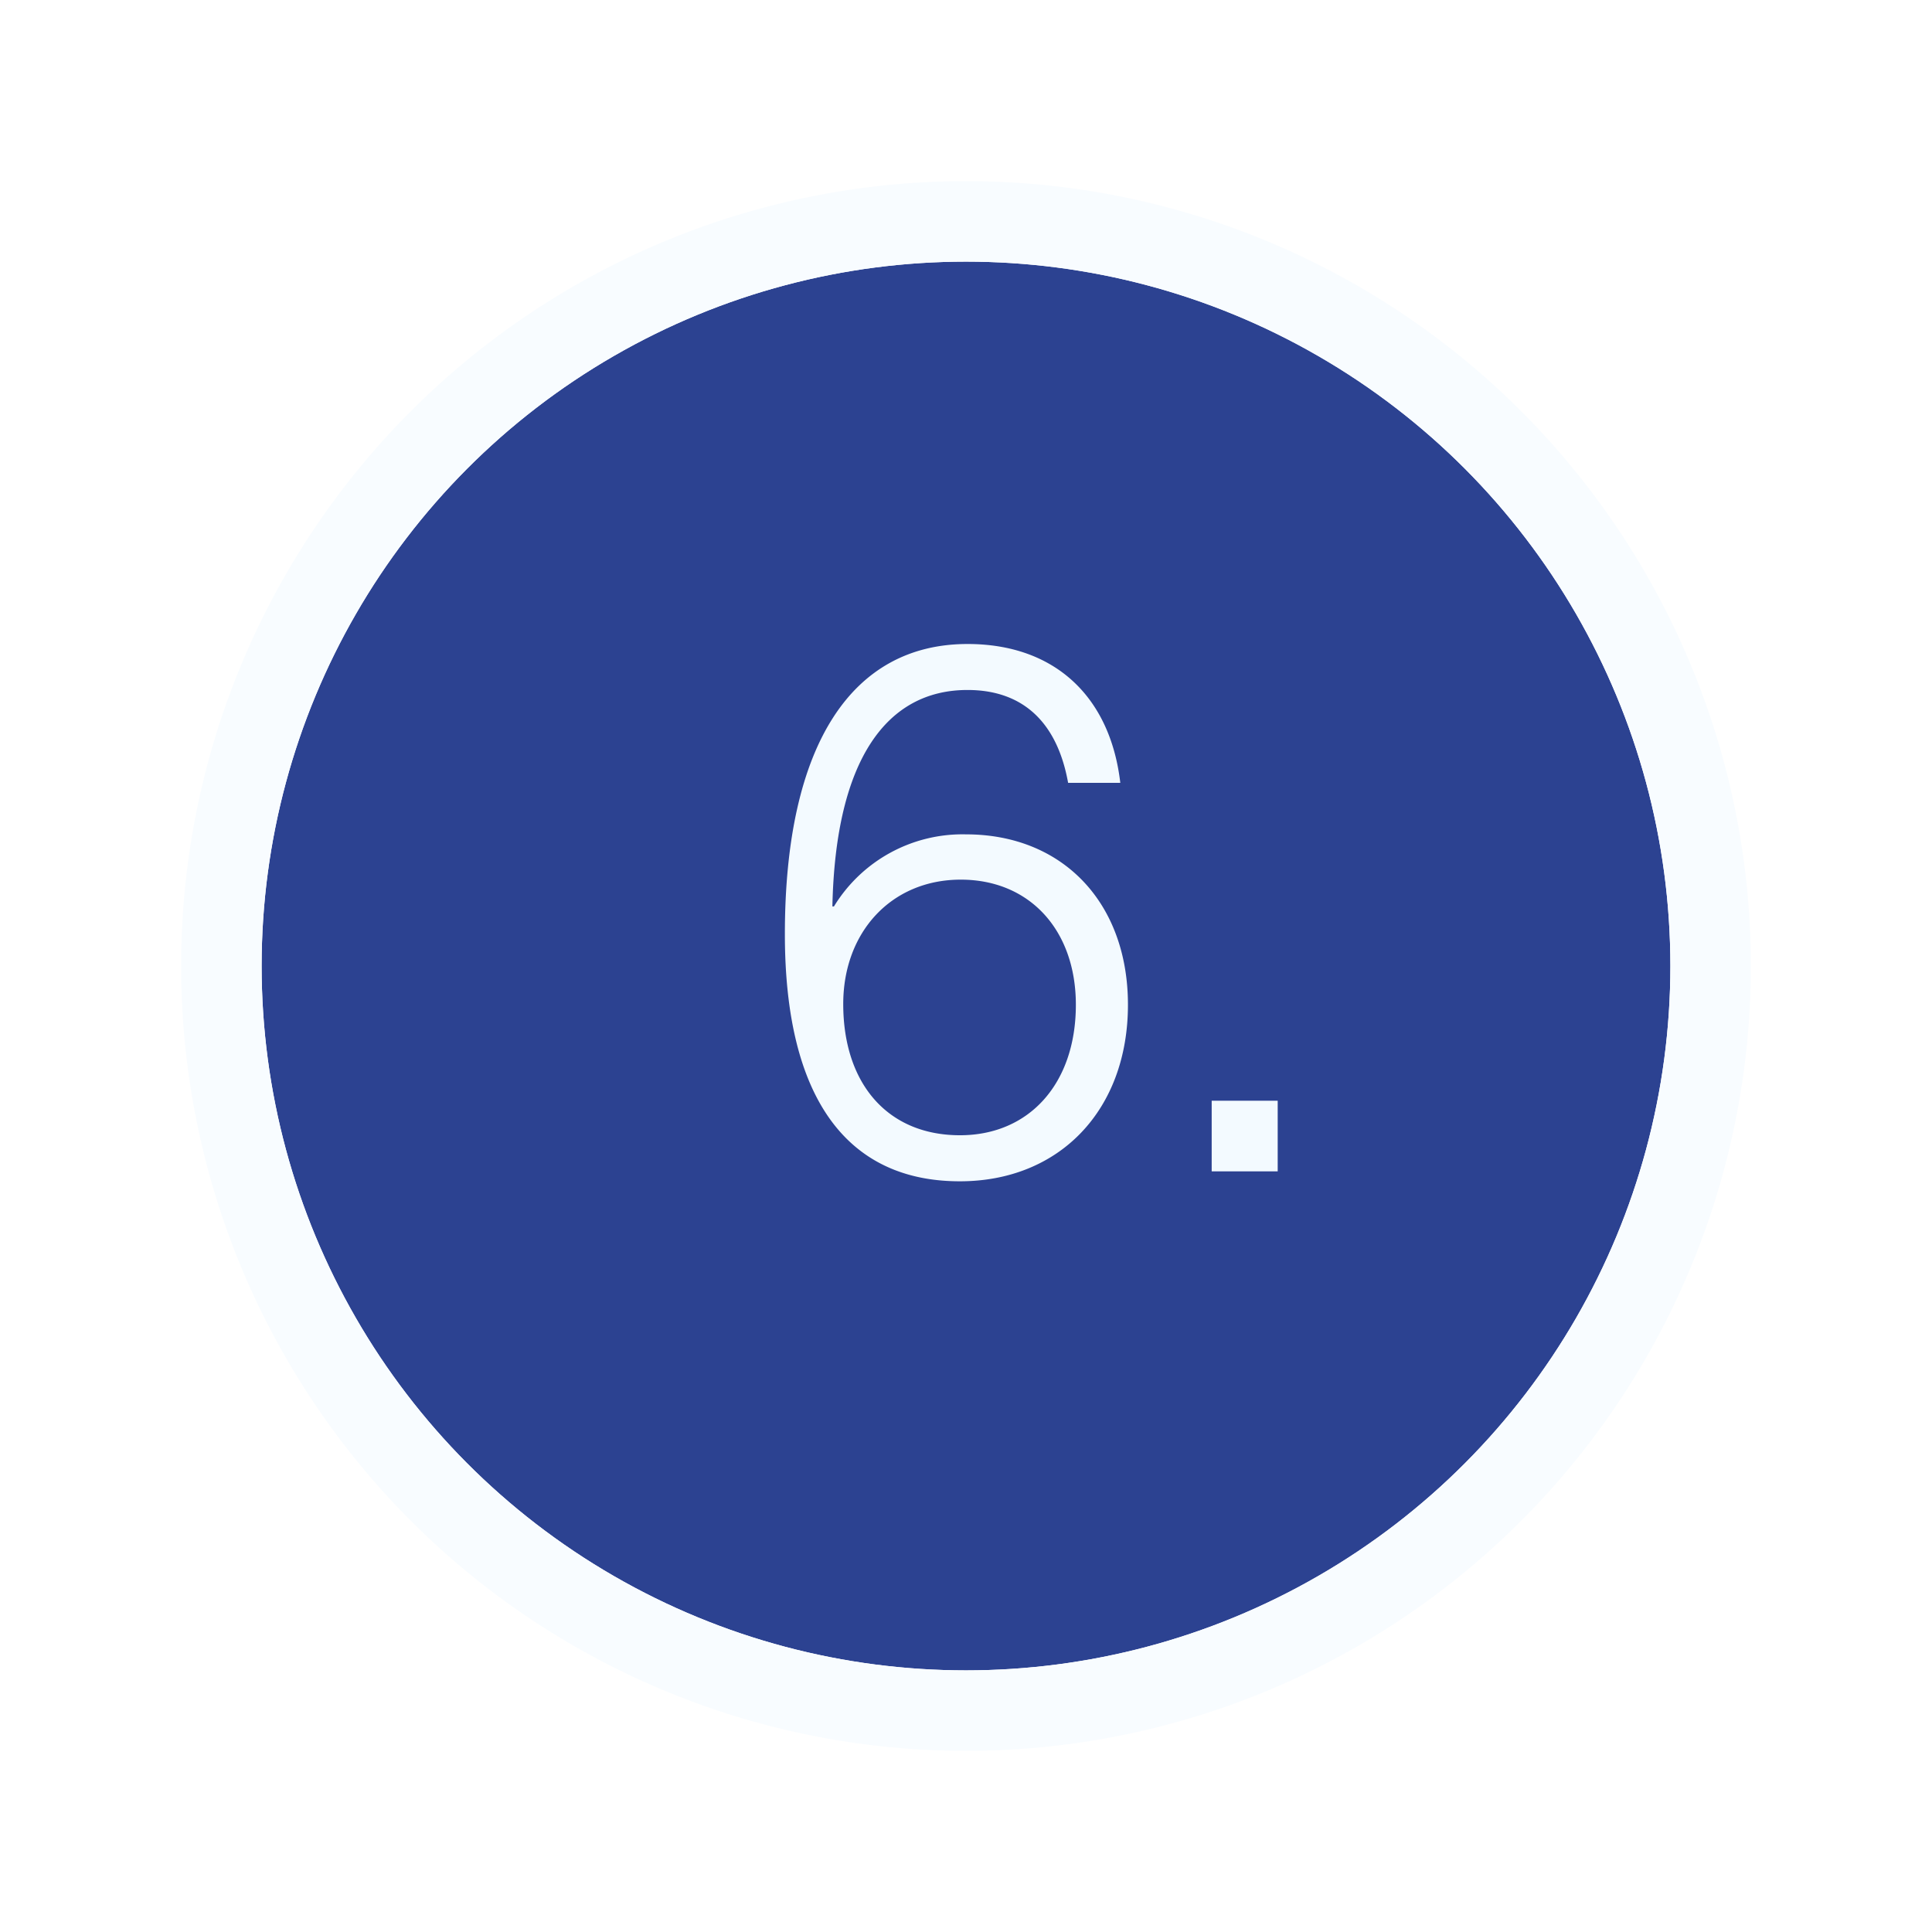
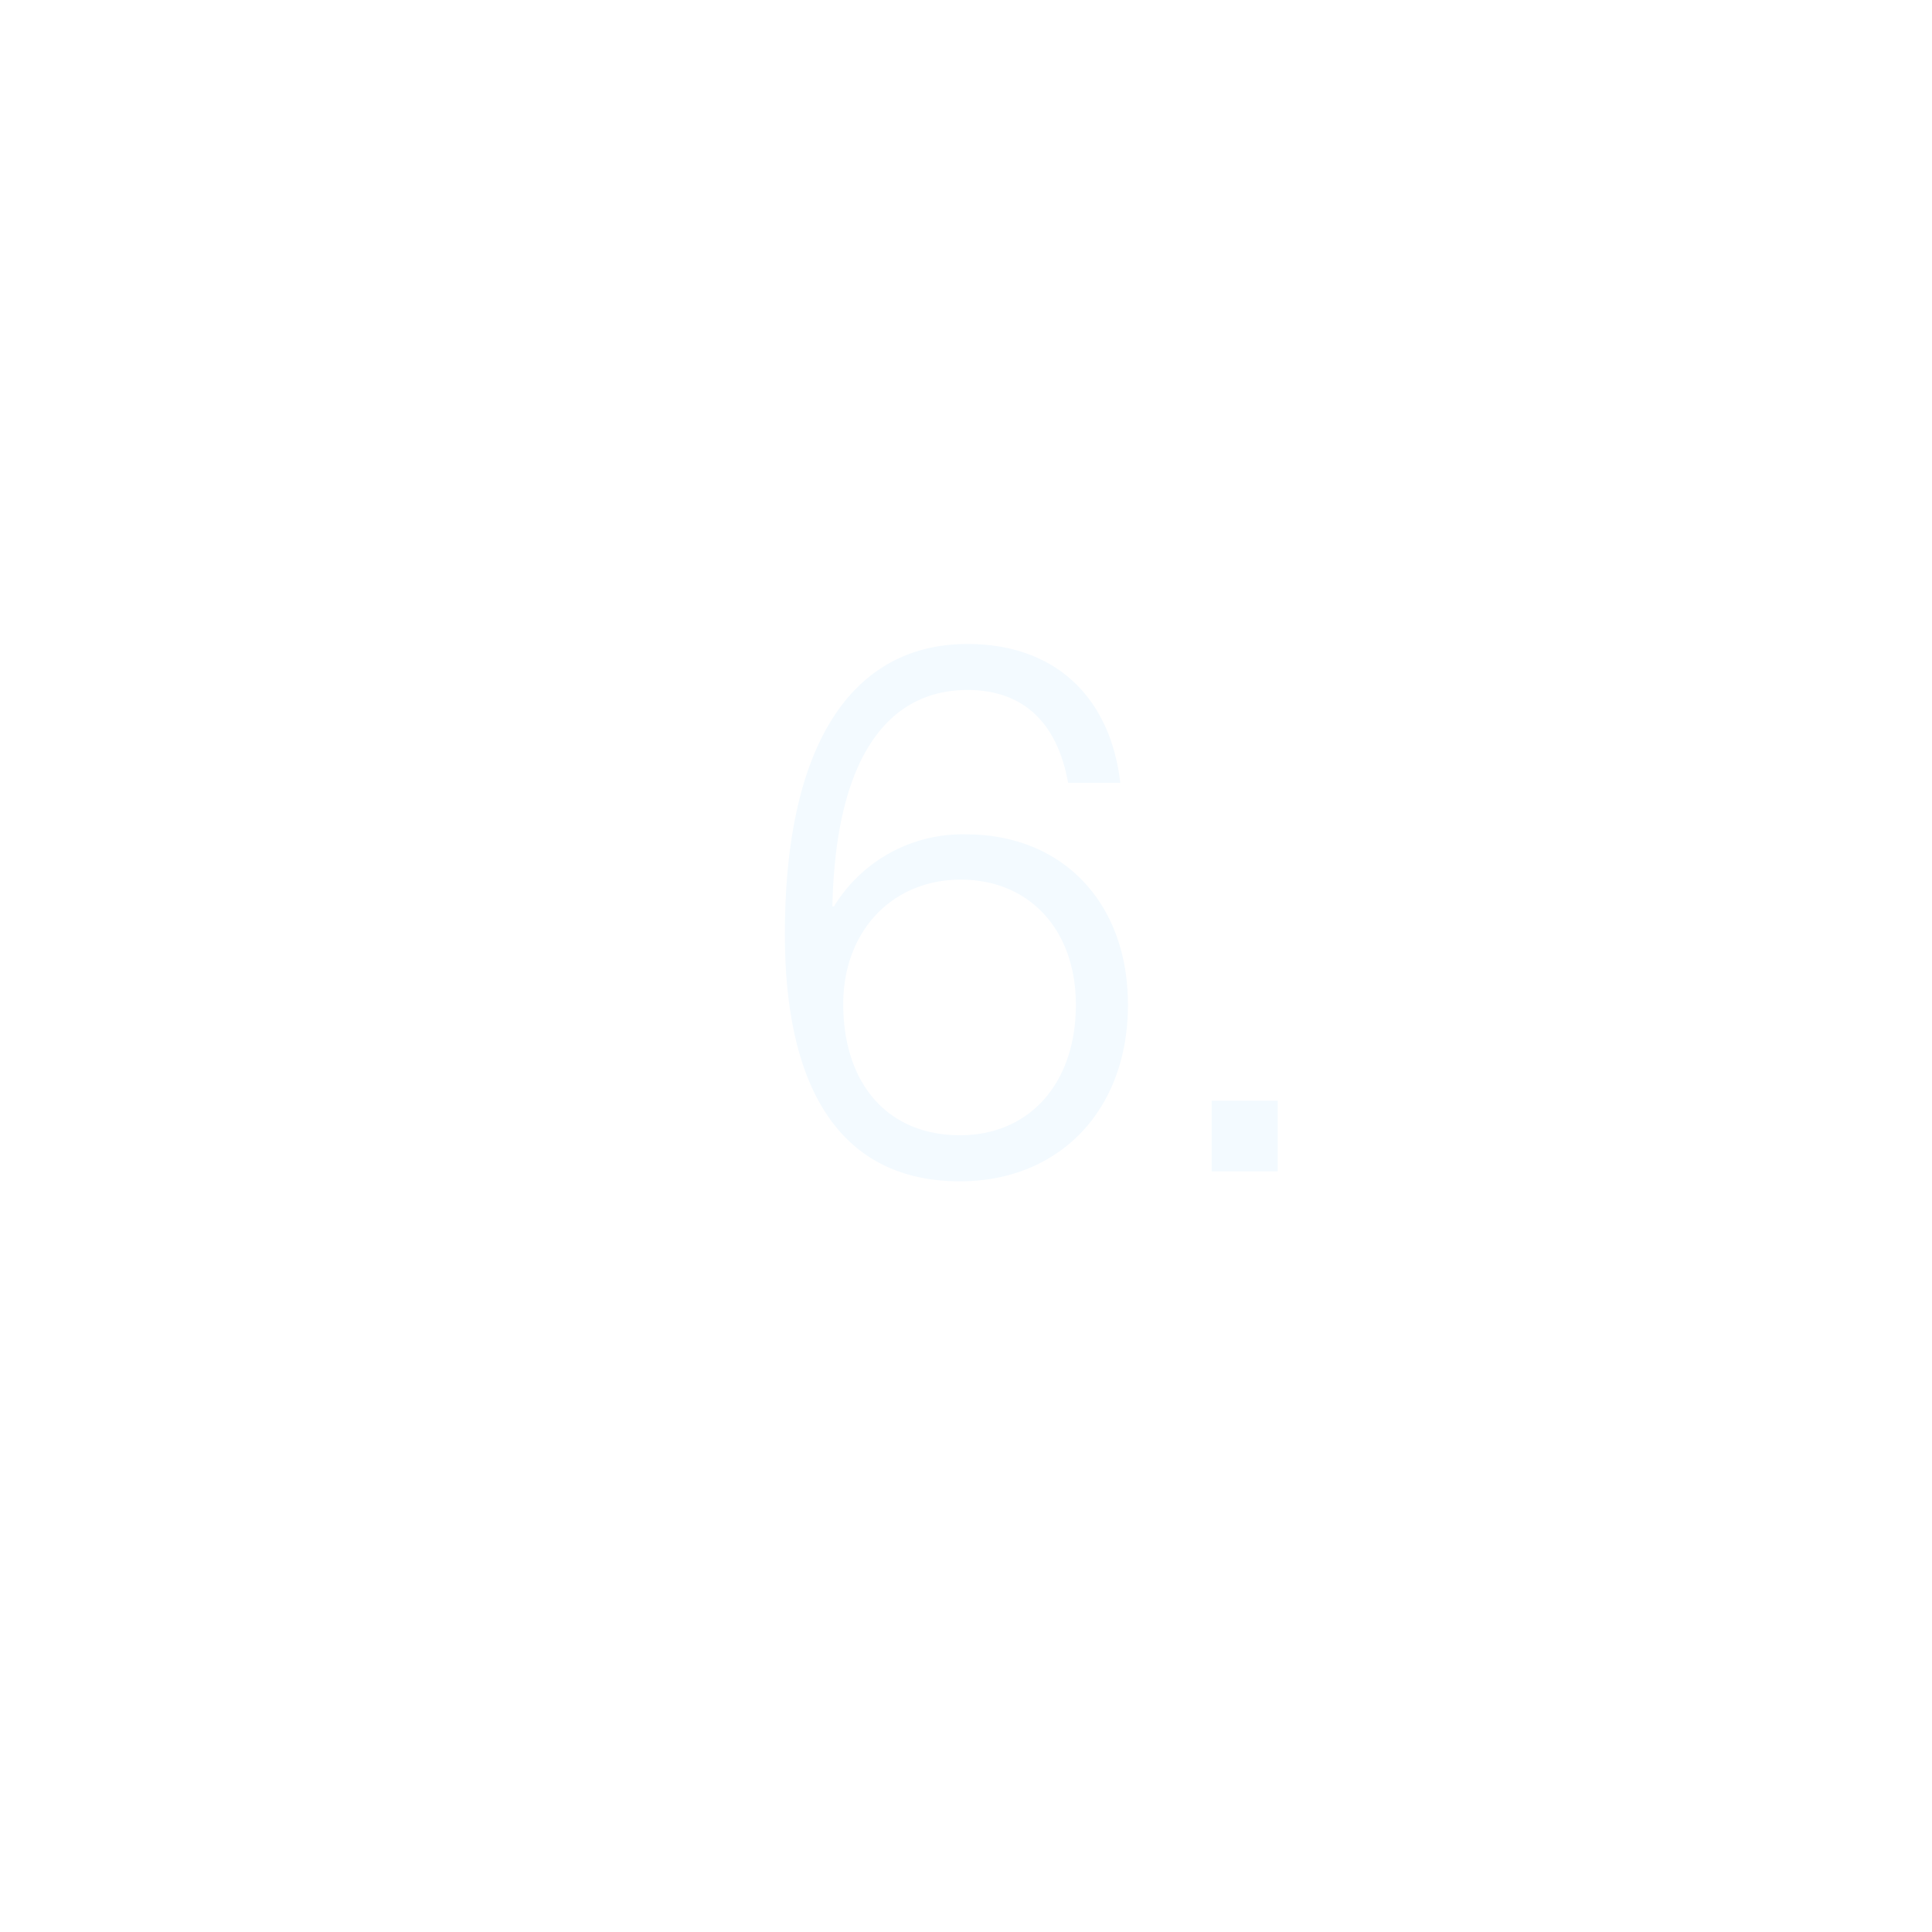
<svg xmlns="http://www.w3.org/2000/svg" width="96" height="96" viewBox="0 0 96 96">
  <defs>
    <filter id="Ellipse_47" x="0" y="0" width="96" height="96" filterUnits="userSpaceOnUse">
      <feOffset dy="3" />
      <feGaussianBlur stdDeviation="3" result="blur" />
      <feFlood flood-opacity="0.161" />
      <feComposite operator="in" in2="blur" />
      <feComposite in="SourceGraphic" />
    </filter>
    <clipPath id="clip-path">
      <rect id="Rechteck_1513" data-name="Rechteck 1513" width="24.488" height="26.699" transform="translate(0 0)" fill="none" />
    </clipPath>
  </defs>
  <g id="sechs" transform="translate(-8425 -6289)">
    <g transform="matrix(1, 0, 0, 1, 8425, 6289)" filter="url(#Ellipse_47)">
      <g id="Ellipse_47-2" data-name="Ellipse 47" transform="translate(13 10)" fill="#2c4291" stroke="#f8fcff" stroke-width="4">
-         <circle cx="35" cy="35" r="35" stroke="none" />
-         <circle cx="35" cy="35" r="37" fill="none" />
-       </g>
+         </g>
    </g>
    <g id="Gruppe_768" data-name="Gruppe 768" transform="translate(8464 6321)">
      <g id="Gruppe_767" data-name="Gruppe 767" clip-path="url(#clip-path)">
        <path id="Pfad_509" data-name="Pfad 509" d="M16.667,6.9H14.074c-.534-2.974-2.213-4.615-5-4.615-4,0-6.56,3.433-6.713,10.756h.077A7.483,7.483,0,0,1,9,9.459c4.806,0,8.047,3.4,8.047,8.467,0,5.225-3.394,8.772-8.352,8.772C3.127,26.7,0,22.618,0,14.417,0,4.958,3.356,0,9.077,0c4.348,0,7.094,2.632,7.59,6.9M2.9,17.888c0,3.966,2.212,6.522,5.8,6.522,3.432,0,5.759-2.556,5.759-6.484,0-3.7-2.289-6.217-5.721-6.217S2.9,14.3,2.9,17.888" fill="#f3faff" />
        <rect id="Rechteck_1512" data-name="Rechteck 1512" width="3.28" height="3.509" transform="translate(21.208 22.694)" fill="#f3faff" />
      </g>
    </g>
  </g>
</svg>